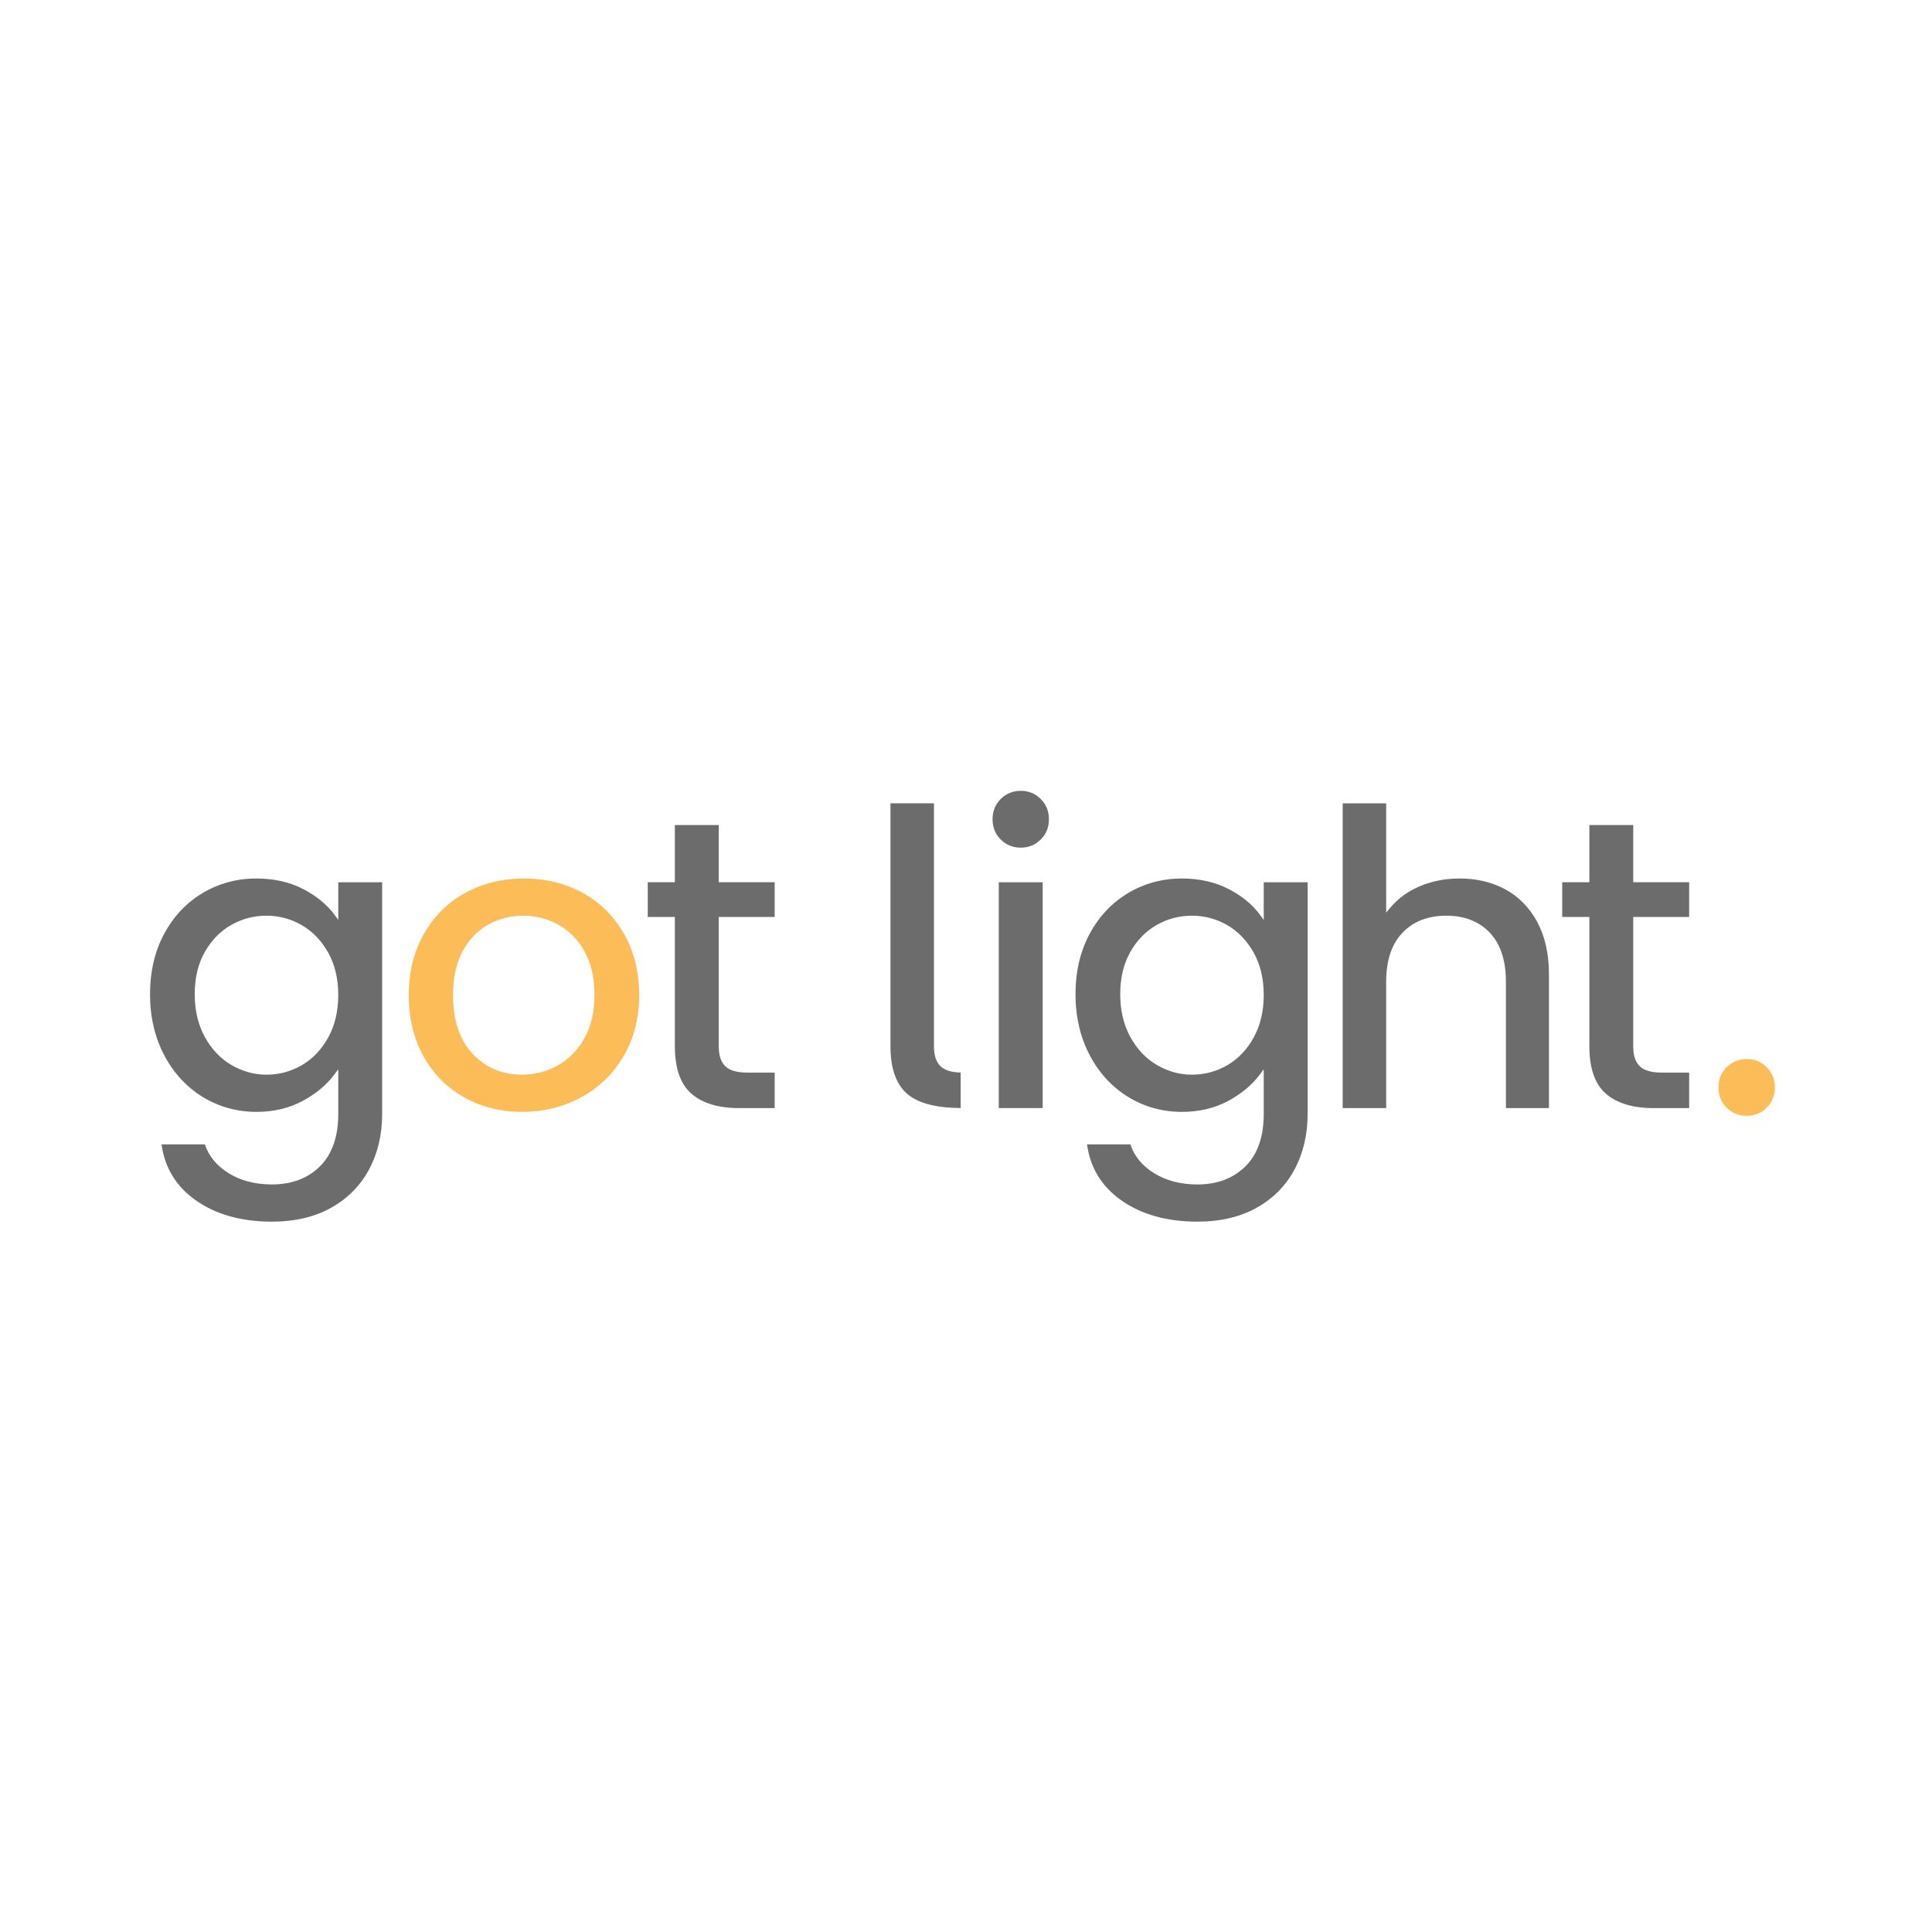
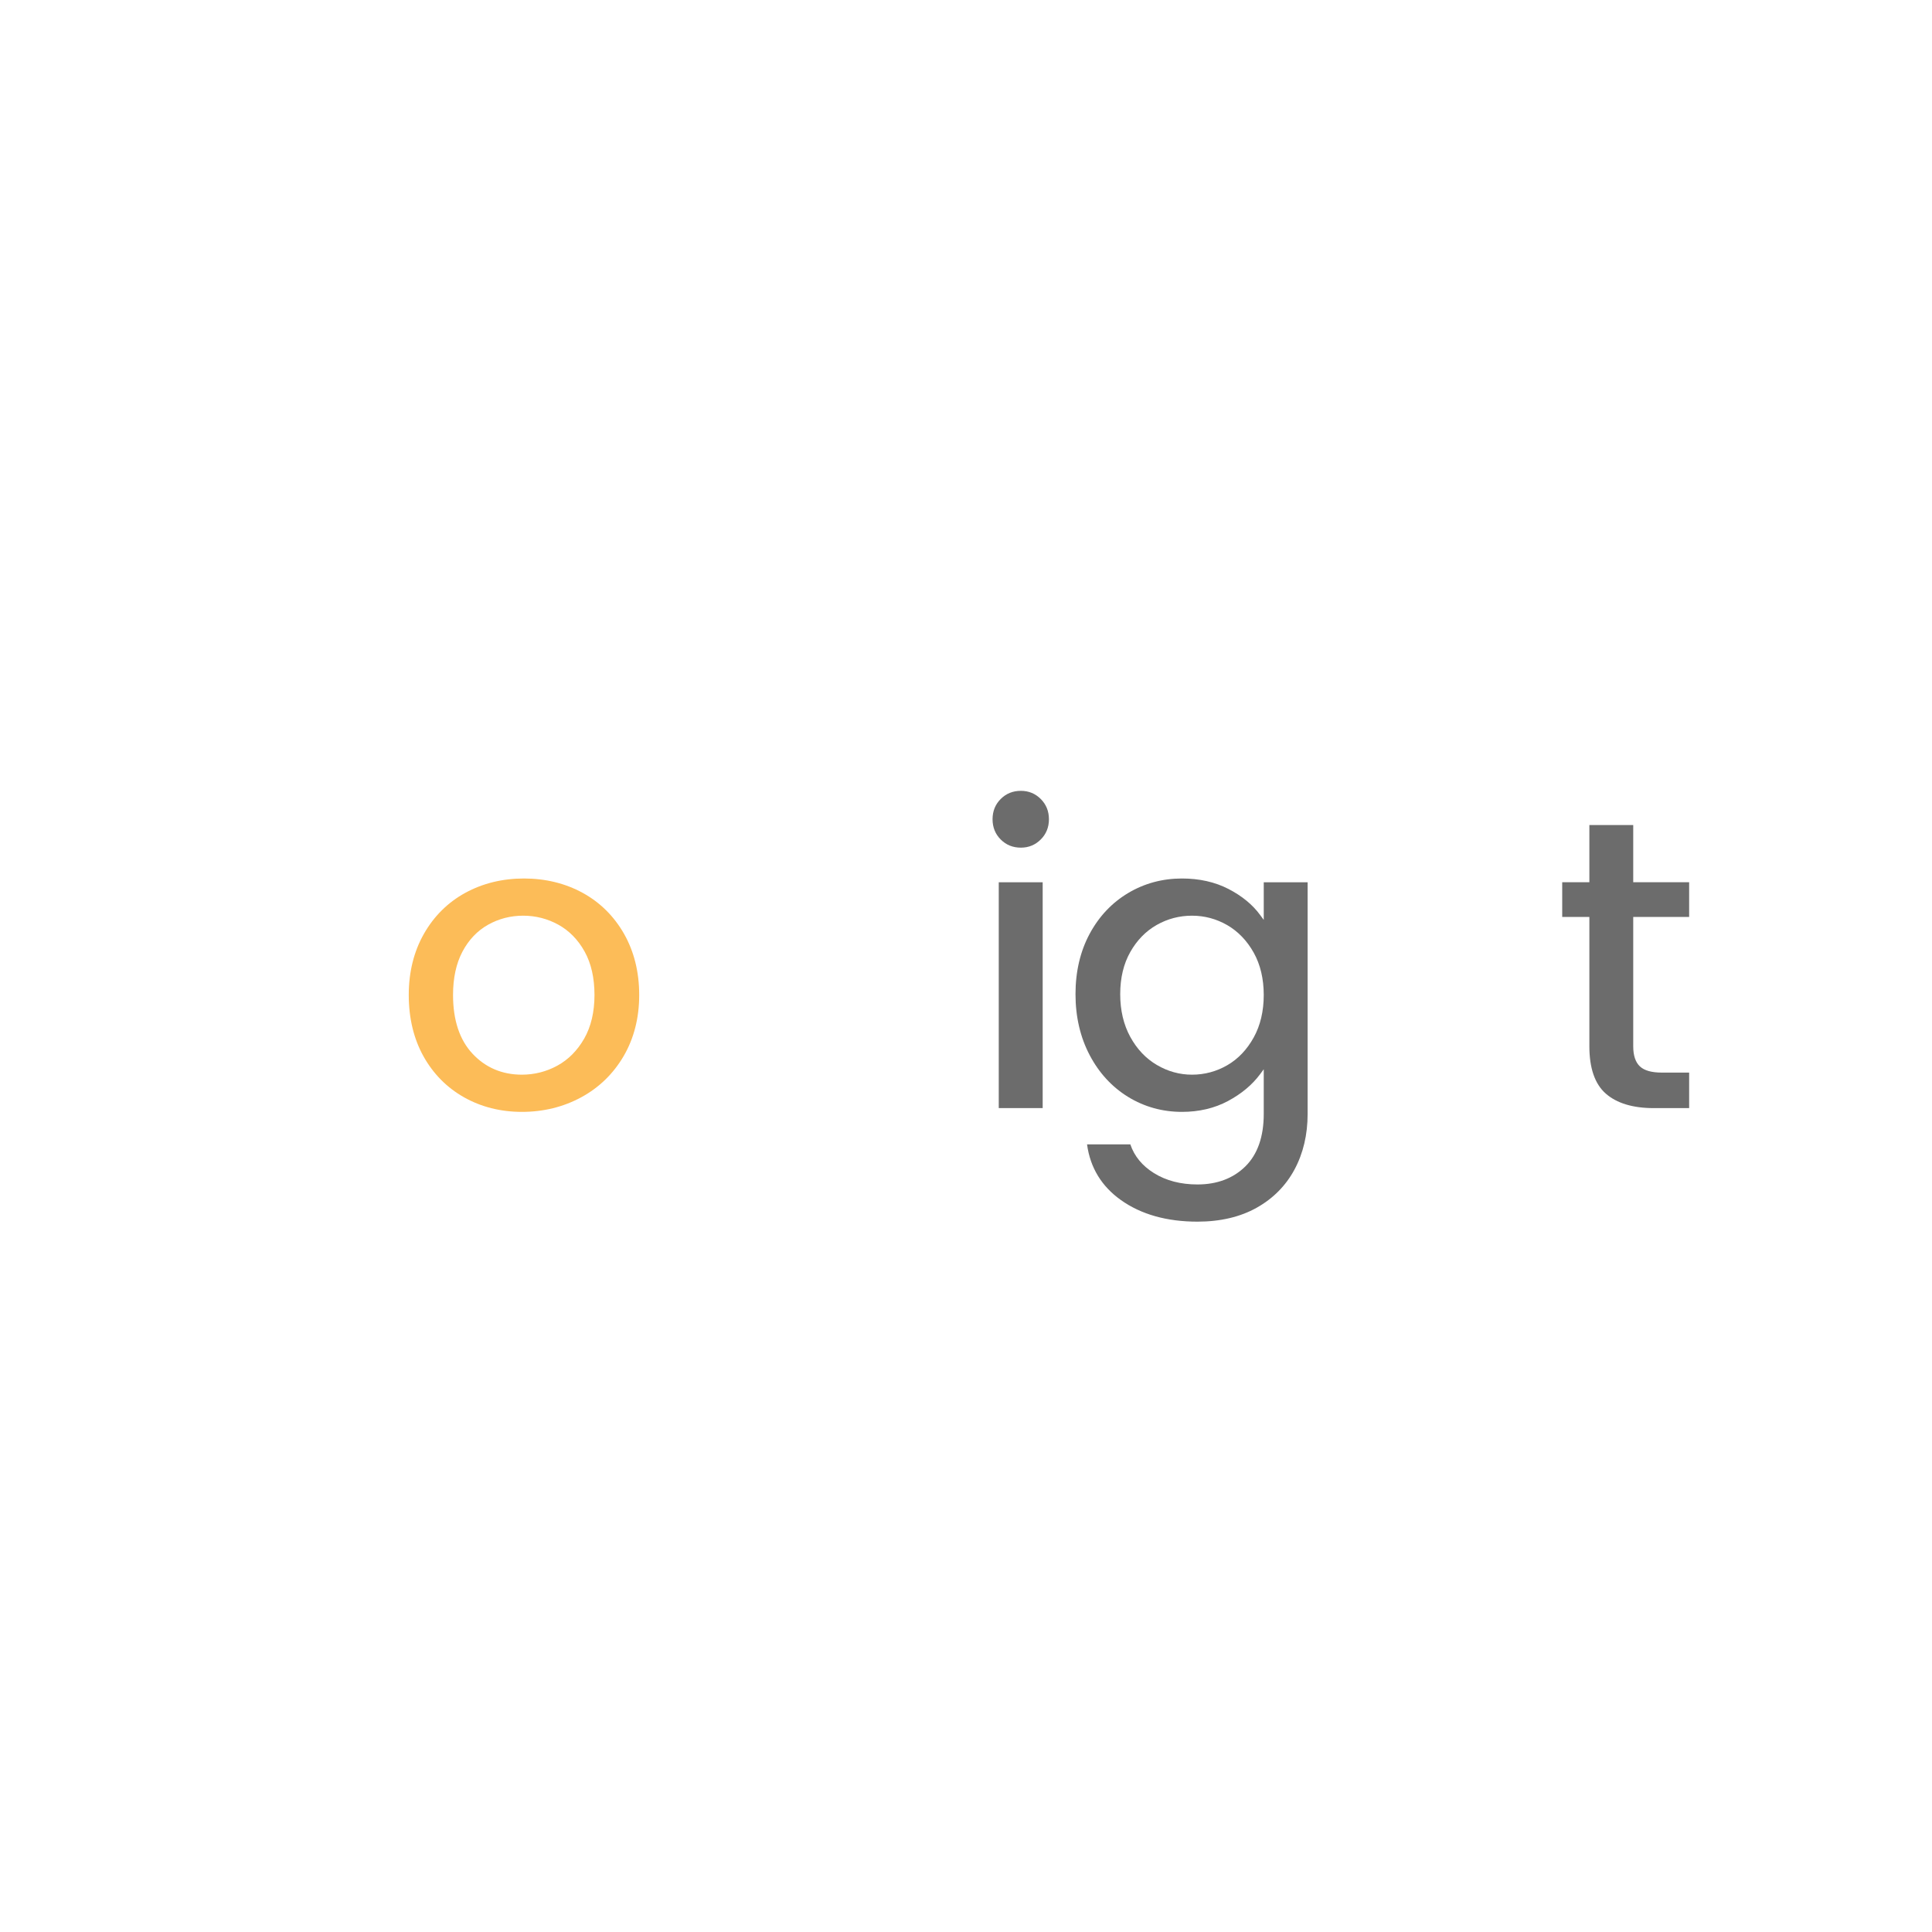
<svg xmlns="http://www.w3.org/2000/svg" version="1.1" id="Layer_1" x="0px" y="0px" width="360px" height="360px" viewBox="0 0 360 360" enable-background="new 0 0 360 360" xml:space="preserve">
  <g>
-     <path fill="#6C6C6C" d="M50.67,227.637c-5.704,0-10.496-1.351-14.243-4.014c-3.611-2.561-5.738-6.052-6.324-10.383h8.071   c0.733,2.189,2.21,3.986,4.397,5.35c2.257,1.406,4.983,2.116,8.1,2.116c3.664,0,6.675-1.134,8.946-3.376   c2.265-2.244,3.415-5.528,3.415-9.763v-8.322l-0.694,0.935c-1.464,1.967-3.475,3.643-5.979,4.983   c-2.501,1.338-5.384,2.019-8.568,2.019c-3.64,0-7.013-0.938-10.027-2.784c-3.014-1.851-5.426-4.47-7.167-7.785   c-1.752-3.323-2.642-7.149-2.642-11.37c0-4.216,0.888-8,2.64-11.25c1.741-3.237,4.153-5.79,7.167-7.589   c3.017-1.799,6.392-2.71,10.03-2.71c3.242,0,6.151,0.655,8.65,1.943c2.498,1.286,4.481,2.909,5.895,4.826l0.697,0.943v-7.01h8.176   v43.172c0,3.852-0.825,7.338-2.446,10.354c-1.616,3.006-3.983,5.4-7.042,7.118C58.652,226.762,54.936,227.637,50.67,227.637z    M49.656,170.625c-2.336,0-4.546,0.579-6.568,1.723c-2.022,1.144-3.682,2.844-4.928,5.044c-1.247,2.197-1.878,4.837-1.878,7.851   c0,3.012,0.628,5.69,1.875,7.964c1.247,2.281,2.917,4.043,4.965,5.24c2.04,1.199,4.24,1.804,6.534,1.804   c2.339,0,4.551-0.592,6.573-1.76c2.016-1.165,3.674-2.904,4.926-5.167c1.244-2.247,1.875-4.913,1.875-7.924   s-0.631-5.667-1.875-7.89c-1.252-2.231-2.907-3.954-4.926-5.125C54.203,171.217,51.992,170.625,49.656,170.625z" />
    <path fill="#FCBC58" d="M97.246,207.182c-3.957,0-7.581-0.914-10.776-2.713c-3.19-1.796-5.73-4.363-7.555-7.631   c-1.823-3.273-2.75-7.123-2.75-11.439c0-4.271,0.953-8.108,2.828-11.399c1.87-3.286,4.462-5.855,7.704-7.631   c3.252-1.775,6.932-2.676,10.936-2.676c4.007,0,7.689,0.901,10.938,2.676c3.239,1.775,5.832,4.344,7.707,7.631   c1.875,3.302,2.828,7.136,2.828,11.399c0,4.261-0.977,8.094-2.902,11.394c-1.93,3.297-4.591,5.876-7.903,7.67   C104.979,206.268,101.26,207.182,97.246,207.182z M97.481,170.625c-2.339,0-4.536,0.566-6.528,1.681   c-2.009,1.126-3.616,2.815-4.782,5.017c-1.165,2.2-1.755,4.918-1.755,8.076c0,4.698,1.226,8.385,3.643,10.957   c2.422,2.585,5.512,3.894,9.186,3.894c2.336,0,4.559-0.563,6.604-1.679c2.053-1.123,3.74-2.823,5.012-5.049   c1.27-2.229,1.912-4.96,1.912-8.123s-0.615-5.884-1.833-8.081c-1.223-2.205-2.87-3.891-4.897-5.012   C102.025,171.191,99.814,170.625,97.481,170.625z" />
-     <path fill="#6C6C6C" d="M137.736,206.48c-3.873,0-6.877-0.911-8.925-2.705c-2.029-1.781-3.059-4.745-3.059-8.809v-24.108h-5.051   v-6.463h5.051v-10.656h8.176v10.656h10.422v6.463h-10.422v24.108c0,1.713,0.422,2.972,1.254,3.745   c0.83,0.775,2.174,1.152,4.109,1.152h5.059v6.617H137.736z" />
    <path fill="#6C6C6C" d="M223.123,227.637c-5.704,0-10.496-1.351-14.246-4.014c-3.609-2.561-5.735-6.052-6.322-10.383h8.068   c0.736,2.192,2.213,3.988,4.399,5.35c2.255,1.406,4.978,2.116,8.1,2.116c3.664,0,6.675-1.134,8.946-3.376   c2.265-2.242,3.412-5.525,3.412-9.763v-8.325l-0.694,0.938c-1.461,1.967-3.47,3.643-5.976,4.983   c-2.501,1.338-5.384,2.019-8.571,2.019c-3.637,0-7.01-0.938-10.024-2.784c-3.014-1.851-5.426-4.47-7.167-7.785   c-1.755-3.326-2.645-7.152-2.645-11.37c0-4.211,0.89-7.998,2.642-11.25c1.741-3.237,4.153-5.79,7.167-7.589   c3.017-1.799,6.39-2.71,10.027-2.71c3.242,0,6.151,0.655,8.652,1.943c2.501,1.286,4.481,2.909,5.892,4.824l0.697,0.948v-7.013   h8.176v43.172c0,3.855-0.822,7.34-2.443,10.354c-1.616,3.006-3.983,5.4-7.042,7.118   C231.104,226.762,227.388,227.637,223.123,227.637z M222.109,170.625c-2.339,0-4.549,0.579-6.568,1.723   c-2.024,1.144-3.685,2.844-4.928,5.044c-1.247,2.197-1.878,4.837-1.878,7.851c0,3.012,0.628,5.69,1.875,7.964   c1.244,2.278,2.912,4.041,4.965,5.24c2.04,1.199,4.24,1.804,6.534,1.804c2.339,0,4.551-0.592,6.573-1.76   c2.019-1.168,3.674-2.907,4.926-5.167c1.244-2.247,1.872-4.913,1.872-7.924c0-3.009-0.628-5.664-1.872-7.89   c-1.249-2.229-2.907-3.952-4.926-5.125C226.655,171.217,224.445,170.625,222.109,170.625z" />
-     <path fill="#6C6C6C" d="M280.606,206.48v-23.571c0-3.918-1.003-6.976-2.98-9.092c-1.988-2.119-4.724-3.192-8.136-3.192   c-3.415,0-6.164,1.074-8.176,3.192c-2.006,2.108-3.022,5.167-3.022,9.092v23.571h-8.1v-56.787h8.1v20.368l0.684-0.827   c1.451-1.757,3.326-3.135,5.567-4.09c2.255-0.961,4.756-1.451,7.435-1.451c3.184,0,6.068,0.691,8.563,2.053   c2.488,1.359,4.475,3.402,5.913,6.07c1.44,2.671,2.171,5.96,2.171,9.77v24.893H280.606z" />
    <path fill="#6C6C6C" d="M308.135,206.48c-3.878,0-6.882-0.911-8.927-2.705c-2.024-1.778-3.053-4.742-3.053-8.809v-24.108h-5.059   v-6.463h5.059v-10.656h8.173v10.656h10.42v6.463h-10.42v24.108c0,1.707,0.419,2.967,1.247,3.745   c0.835,0.775,2.181,1.152,4.117,1.152h5.057v6.617H308.135z" />
-     <path fill="#FCBC58" d="M325.504,207.924c-1.495,0-2.765-0.513-3.776-1.519c-1.021-1.027-1.519-2.263-1.519-3.774   c0-1.516,0.498-2.75,1.519-3.771c1.011-1.008,2.281-1.521,3.776-1.521c1.464,0,2.671,0.498,3.687,1.521   c1.027,1.021,1.527,2.255,1.527,3.771c0,1.514-0.5,2.747-1.524,3.774C328.189,207.414,326.947,207.924,325.504,207.924z" />
-     <path fill="#6C6C6C" d="M179.006,206.472c-4.716-0.045-7.995-0.927-10.017-2.692c-2.032-1.783-3.064-4.75-3.064-8.812v-45.28h8.105   v45.28c0,1.715,0.422,2.972,1.254,3.737c0.77,0.723,1.99,1.102,3.721,1.15V206.472z" />
    <g>
      <path fill="#6C6C6C" d="M190.239,157.948c-1.511,0-2.747-0.5-3.776-1.524c-1.006-1.006-1.516-2.276-1.516-3.771    c0-1.493,0.511-2.763,1.516-3.771c1.029-1.021,2.265-1.521,3.776-1.521c1.44,0,2.682,0.513,3.69,1.521    c1.011,1.008,1.524,2.276,1.524,3.771c0,1.498-0.513,2.765-1.524,3.771C192.921,157.434,191.679,157.948,190.239,157.948z" />
      <rect x="186.104" y="164.398" fill="#6C6C6C" width="8.183" height="42.077" />
    </g>
  </g>
</svg>